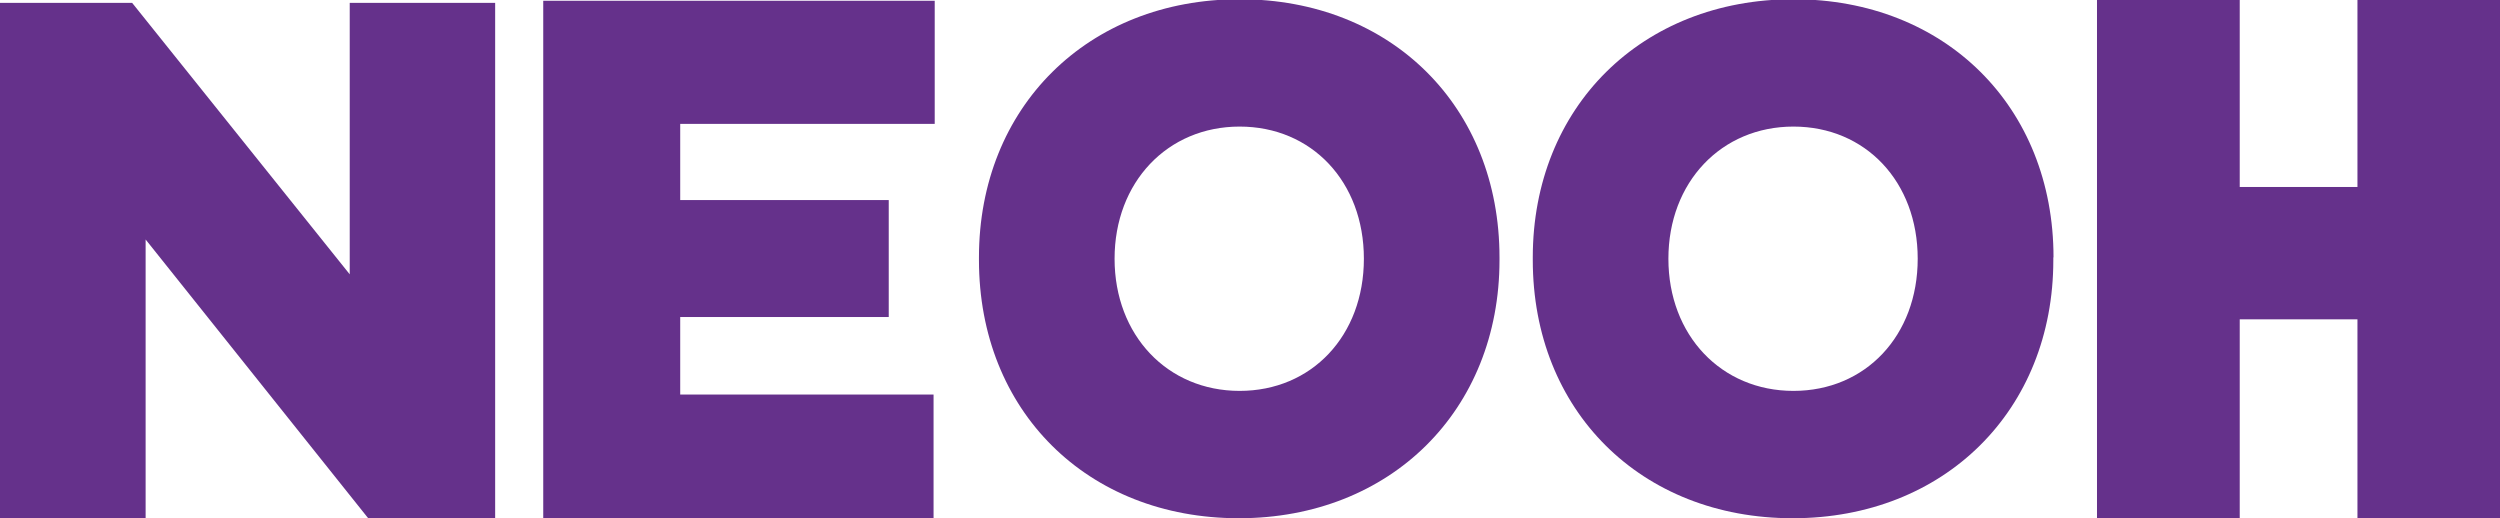
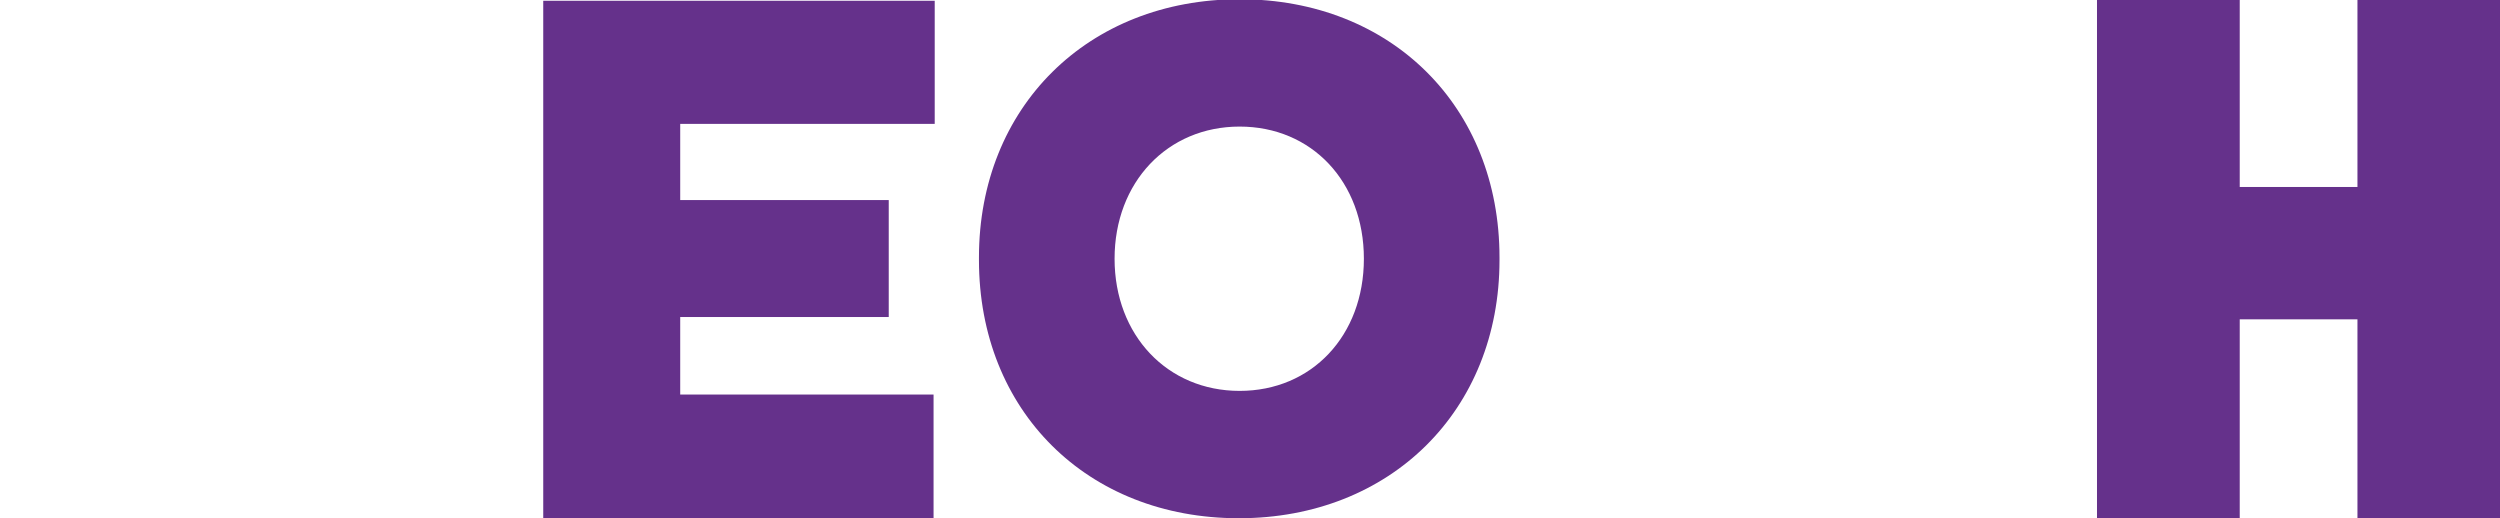
<svg xmlns="http://www.w3.org/2000/svg" id="Layer_1" viewBox="0 0 129.96 26.94">
  <defs>
    <style>      .st0 {        fill: #65318b;      }    </style>
  </defs>
-   <polygon class="st0" points="18.18 .15 18.18 14.26 6.87 .15 0 .15 0 26.94 7.57 26.94 7.57 12.45 19.14 26.94 25.74 26.94 25.74 .15 18.18 .15" />
  <polygon class="st0" points="28.24 .04 28.24 26.94 48.53 26.94 48.53 20.51 35.36 20.51 35.36 16.48 46.2 16.48 46.2 10.4 35.36 10.4 35.36 6.44 48.59 6.44 48.59 .04 28.24 .04" />
  <path class="st0" d="M77.95,13.38C77.95,5.55,72.33-.04,64.44-.04s-13.55,5.61-13.55,13.42c0,.02,0,.05,0,.07s0,.05,0,.07c0,7.83,5.62,13.42,13.51,13.42s13.55-5.61,13.55-13.42c0-.02,0-.05,0-.07s0-.05,0-.07M64.44,20.32h0c-3.75,0-6.5-2.89-6.5-6.87s2.75-6.87,6.5-6.87,6.46,2.87,6.46,6.87-2.71,6.87-6.46,6.87" />
-   <path class="st0" d="M106.75,13.38C106.75,5.55,101.12-.04,93.23-.04s-13.55,5.61-13.55,13.42c0,.02,0,.05,0,.07s0,.05,0,.07c0,7.83,5.62,13.42,13.51,13.42s13.55-5.61,13.55-13.42c0-.02,0-.05,0-.07s0-.05,0-.07M93.23,20.32h0c-3.75,0-6.5-2.89-6.5-6.87s2.75-6.87,6.5-6.87,6.46,2.87,6.46,6.87-2.71,6.87-6.46,6.87" />
  <polygon class="st0" points="122.55 0 122.55 9.72 116.43 9.72 116.43 0 109.01 0 109.01 26.94 116.43 26.94 116.43 16.6 122.55 16.6 122.55 26.94 129.96 26.94 129.96 0 122.55 0" />
</svg>